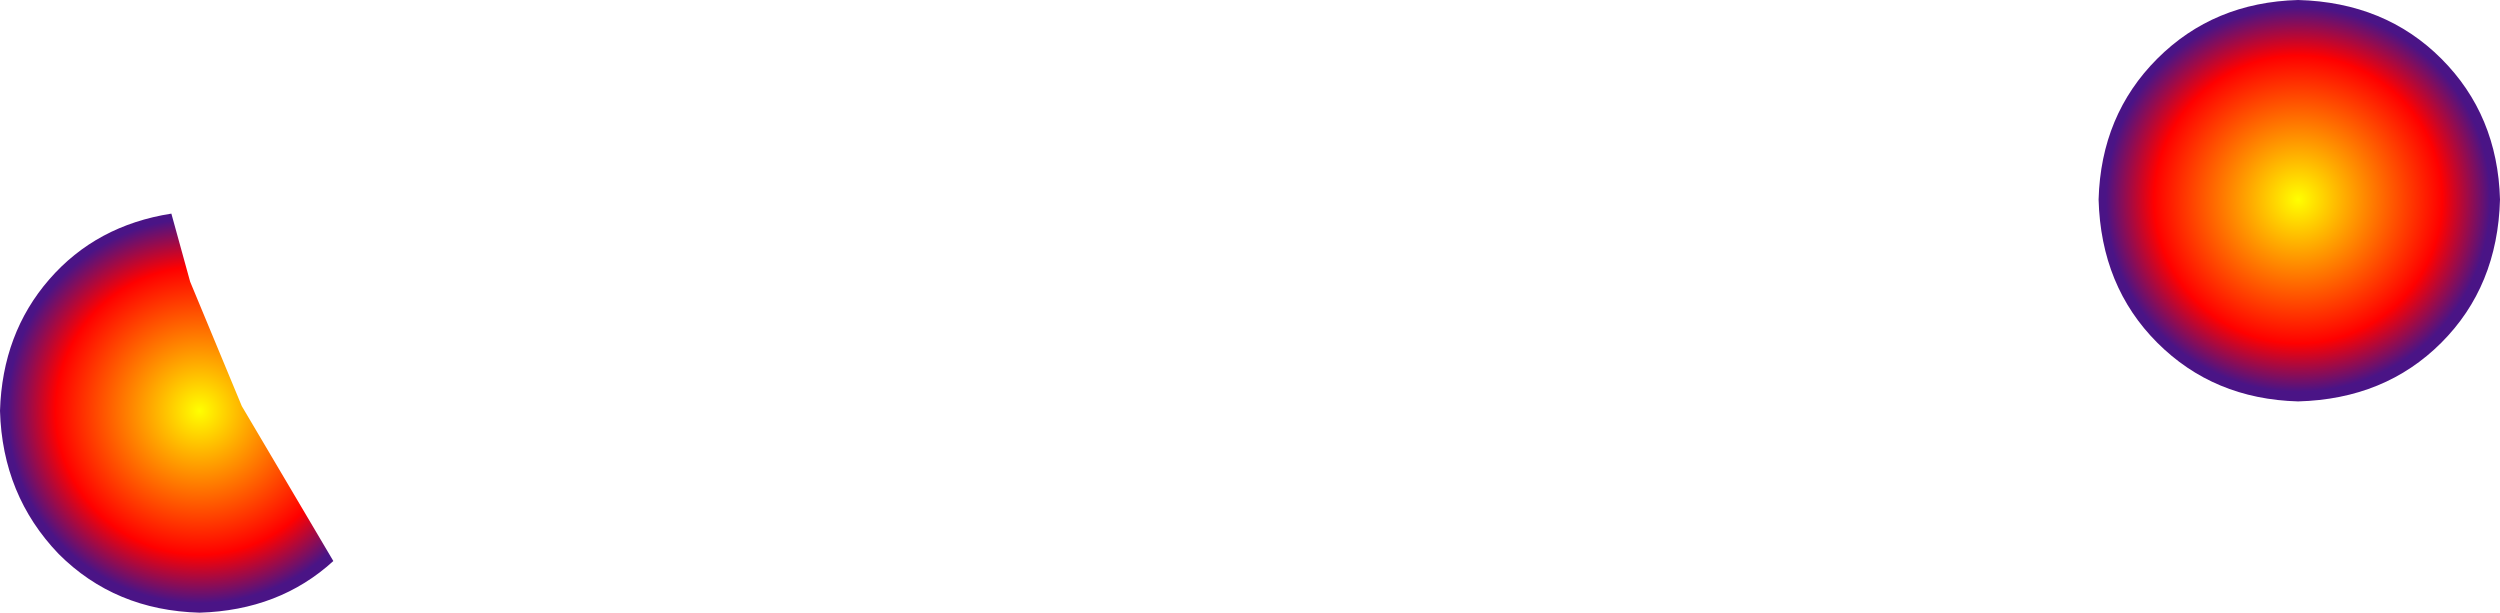
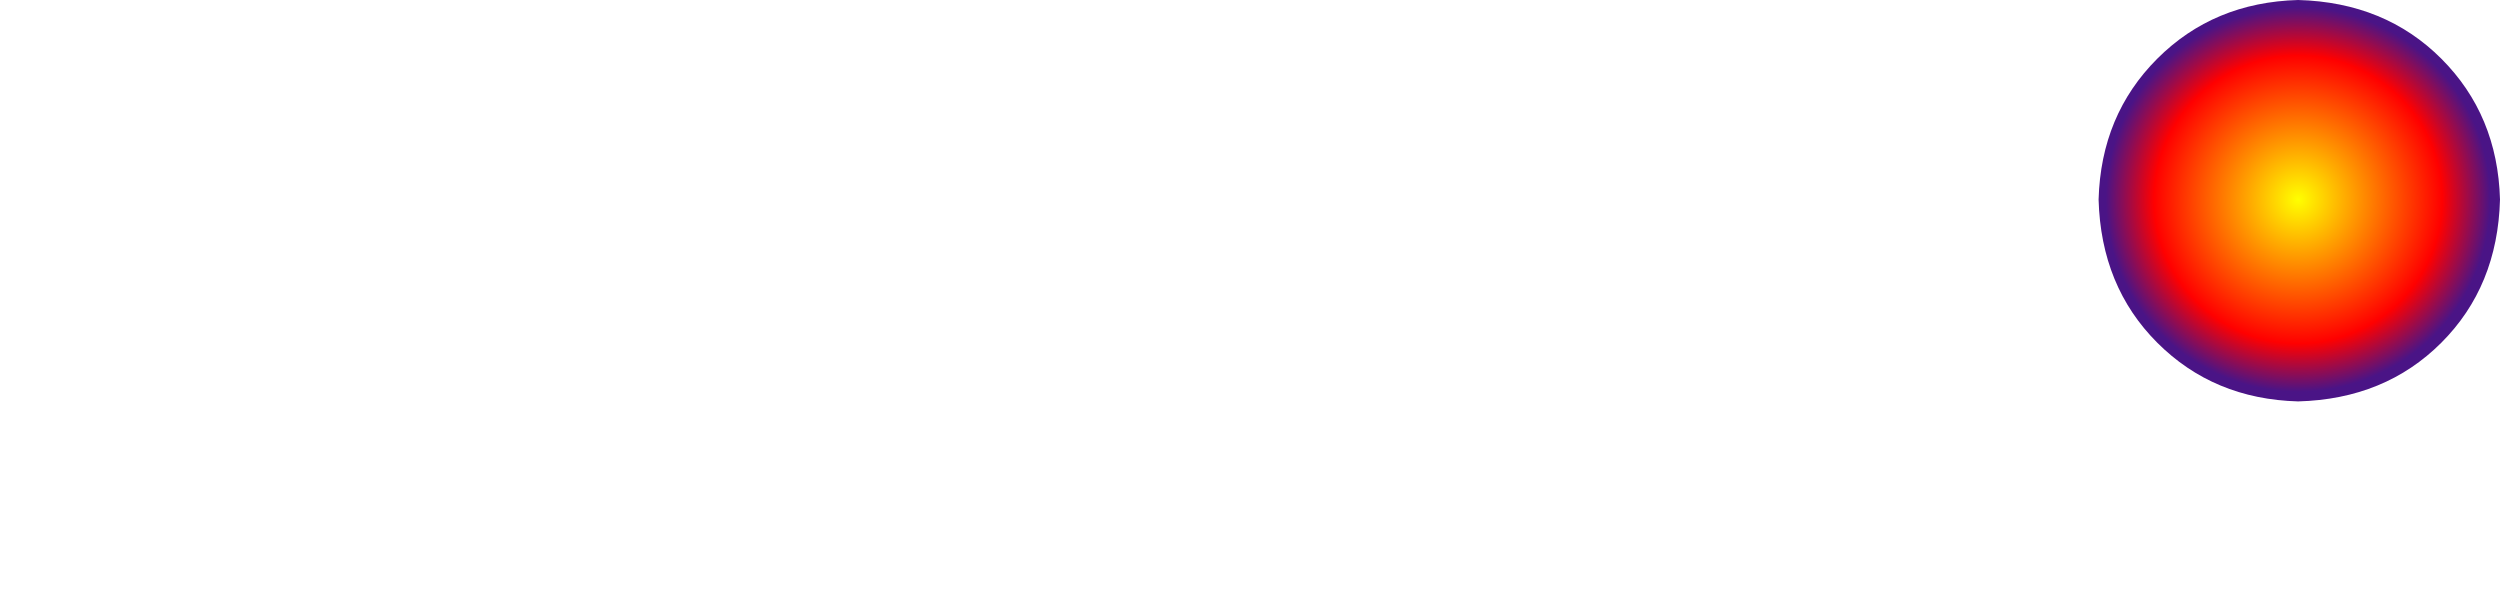
<svg xmlns="http://www.w3.org/2000/svg" height="13.05px" width="53.25px">
  <g transform="matrix(1.0, 0.0, 0.0, 1.0, 26.6, 6.5)">
    <path d="M26.65 -2.25 Q26.6 -0.4 25.4 0.8 24.2 2.0 22.35 2.05 20.55 2.0 19.35 0.8 18.15 -0.4 18.1 -2.25 18.15 -4.05 19.35 -5.25 20.55 -6.45 22.35 -6.5 24.2 -6.45 25.4 -5.25 26.6 -4.05 26.65 -2.25" fill="url(#gradient0)" fill-rule="evenodd" stroke="none" />
-     <path d="M-22.95 -1.95 L-22.55 -0.5 -21.45 2.15 -19.5 5.45 Q-20.65 6.5 -22.35 6.55 -24.15 6.5 -25.35 5.3 -26.55 4.05 -26.6 2.25 -26.55 0.6 -25.55 -0.55 -24.55 -1.7 -22.95 -1.95" fill="url(#gradient1)" fill-rule="evenodd" stroke="none" />
  </g>
  <defs>
    <radialGradient cx="0" cy="0" gradientTransform="matrix(0.005, 0.0, 0.0, 0.005, 22.35, -2.25)" gradientUnits="userSpaceOnUse" id="gradient0" r="819.2" spreadMethod="pad">
      <stop offset="0.0" stop-color="#ffff00" />
      <stop offset="0.749" stop-color="#ff0000" />
      <stop offset="1.0" stop-color="#4a1486" />
    </radialGradient>
    <radialGradient cx="0" cy="0" gradientTransform="matrix(0.005, 0.0, 0.0, 0.005, -22.35, 2.25)" gradientUnits="userSpaceOnUse" id="gradient1" r="819.2" spreadMethod="pad">
      <stop offset="0.0" stop-color="#ffff00" />
      <stop offset="0.749" stop-color="#ff0000" />
      <stop offset="1.0" stop-color="#4a1486" />
    </radialGradient>
  </defs>
</svg>